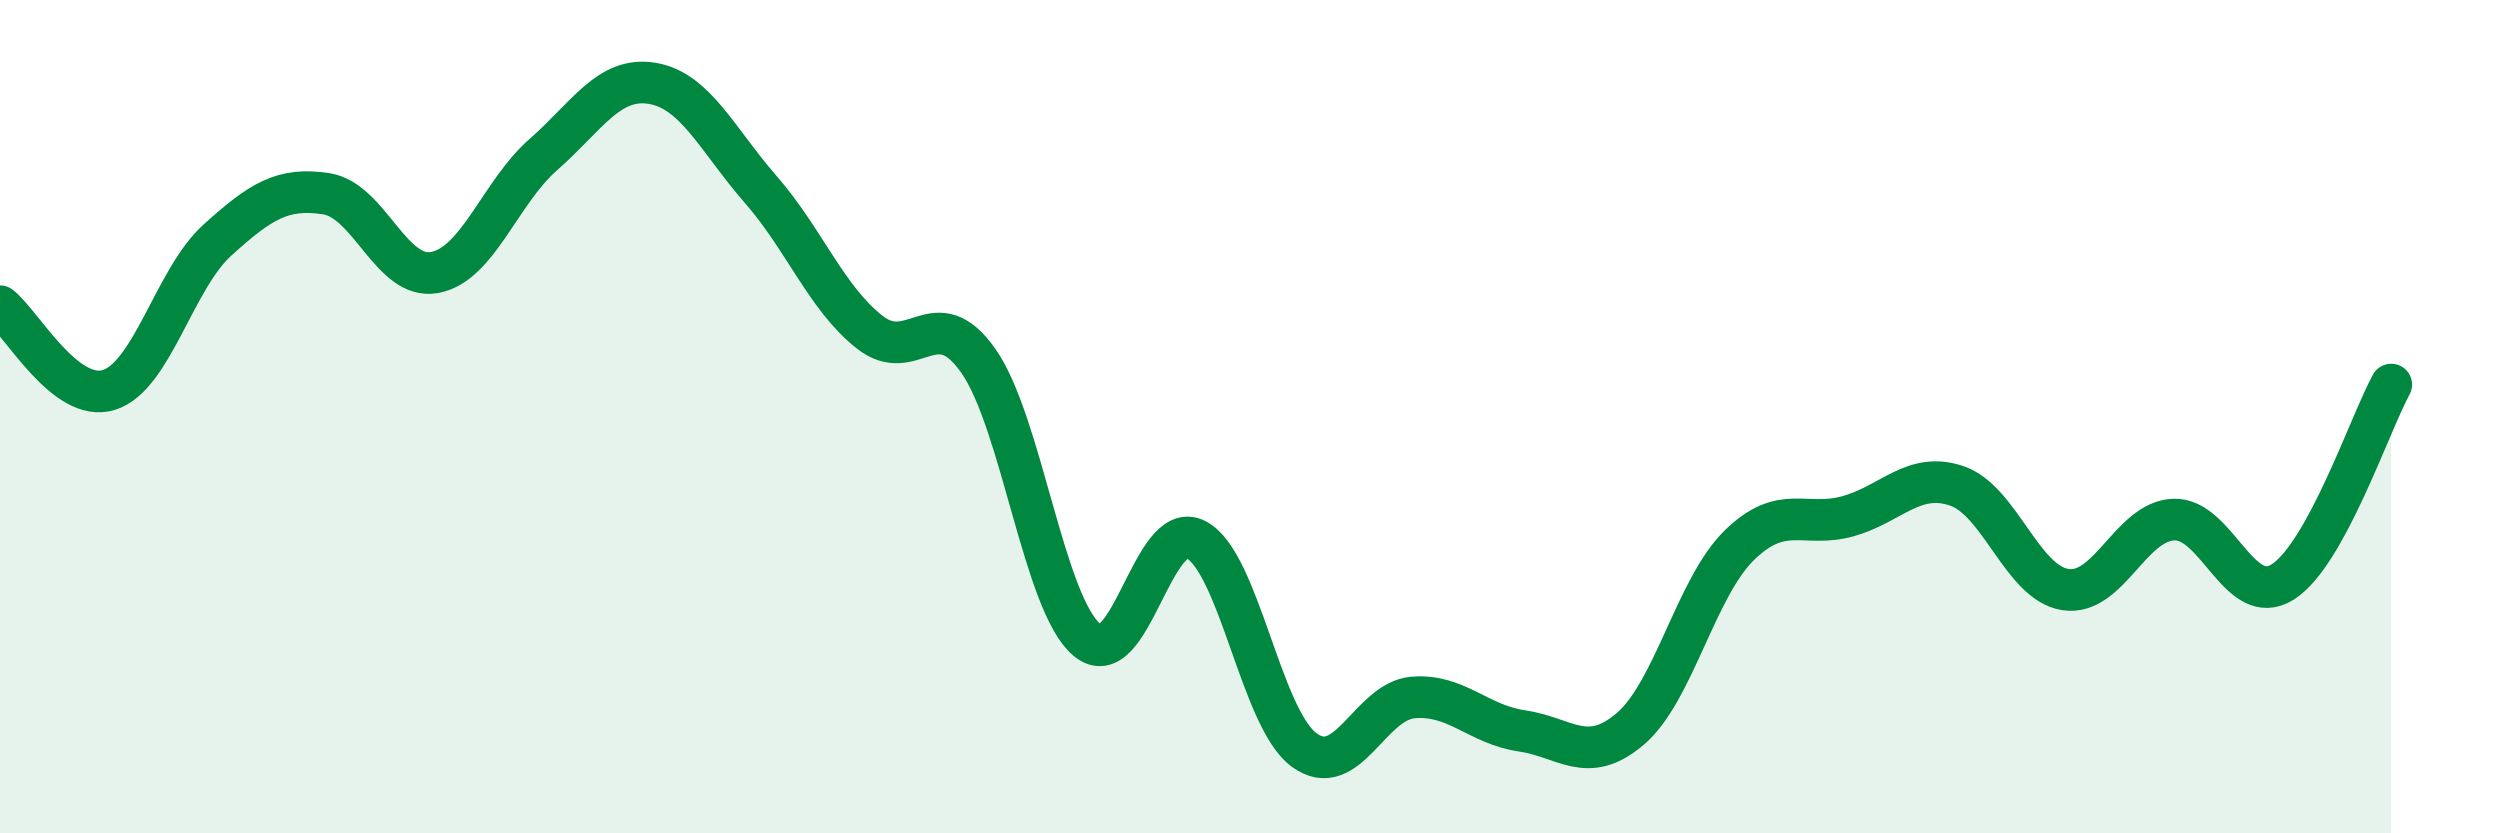
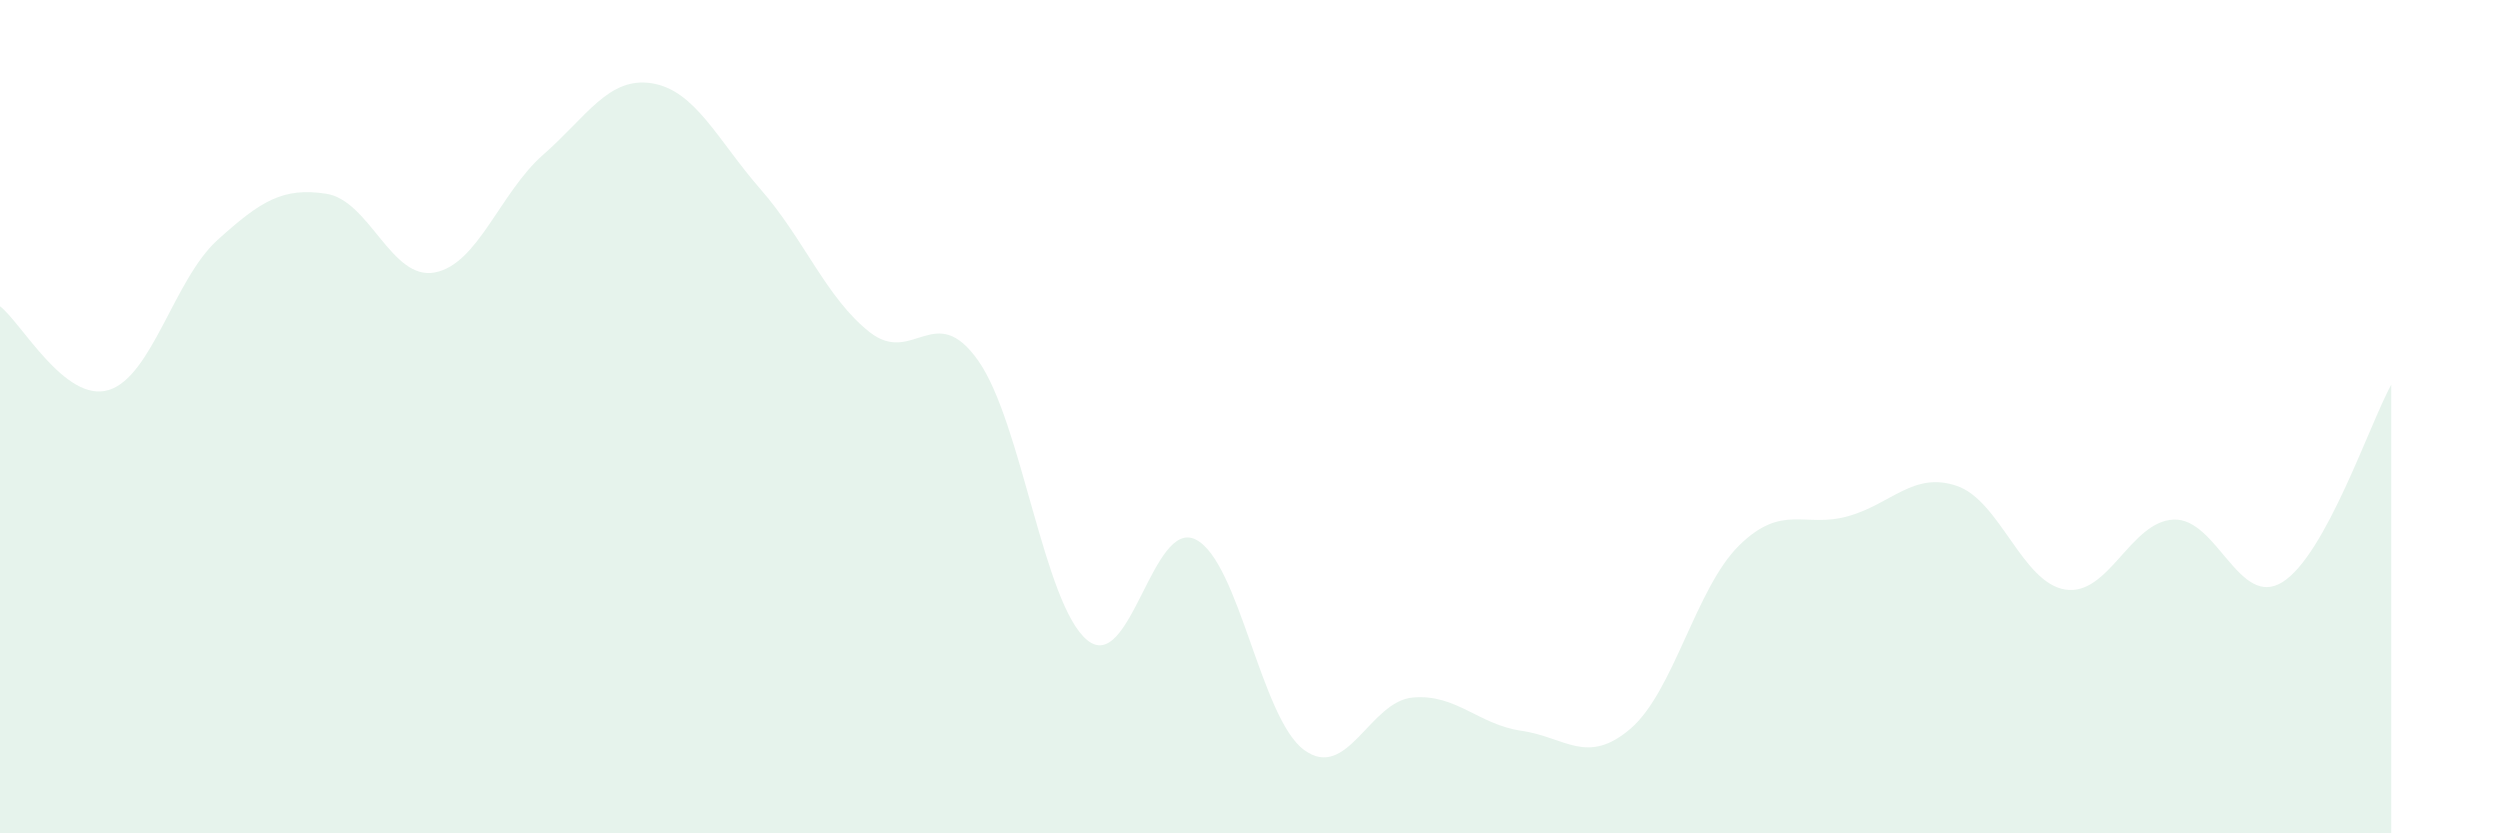
<svg xmlns="http://www.w3.org/2000/svg" width="60" height="20" viewBox="0 0 60 20">
  <path d="M 0,7.35 C 0.52,7.75 1.57,9.68 2.61,9.36 C 3.65,9.04 4.18,6.7 5.22,5.76 C 6.26,4.82 6.79,4.49 7.83,4.65 C 8.87,4.81 9.39,6.73 10.43,6.54 C 11.47,6.35 12,4.62 13.04,3.71 C 14.08,2.8 14.61,1.83 15.65,2 C 16.69,2.17 17.22,3.36 18.26,4.55 C 19.3,5.74 19.83,7.15 20.87,7.97 C 21.91,8.79 22.44,7.18 23.48,8.66 C 24.52,10.14 25.05,14.5 26.09,15.36 C 27.13,16.22 27.66,12.42 28.7,12.95 C 29.74,13.48 30.26,17.24 31.3,18 C 32.34,18.76 32.87,16.83 33.91,16.74 C 34.95,16.65 35.48,17.39 36.52,17.54 C 37.56,17.69 38.09,18.38 39.13,17.49 C 40.17,16.6 40.7,14.11 41.74,13.09 C 42.78,12.07 43.31,12.68 44.35,12.39 C 45.39,12.1 45.92,11.31 46.96,11.66 C 48,12.01 48.53,13.99 49.57,14.15 C 50.61,14.31 51.13,12.51 52.17,12.47 C 53.21,12.43 53.74,14.62 54.78,13.97 C 55.82,13.32 56.87,10.18 57.39,9.23L57.39 20L0 20Z" fill="#008740" opacity="0.1" stroke-linecap="round" stroke-linejoin="round" />
-   <path d="M 0,7.35 C 0.52,7.75 1.57,9.68 2.61,9.36 C 3.65,9.04 4.18,6.7 5.22,5.76 C 6.26,4.82 6.79,4.49 7.83,4.65 C 8.87,4.81 9.39,6.73 10.43,6.54 C 11.47,6.35 12,4.62 13.04,3.71 C 14.08,2.8 14.61,1.83 15.65,2 C 16.69,2.17 17.22,3.36 18.26,4.55 C 19.3,5.74 19.83,7.15 20.87,7.97 C 21.91,8.79 22.44,7.18 23.48,8.66 C 24.52,10.14 25.05,14.5 26.09,15.36 C 27.13,16.22 27.66,12.42 28.7,12.95 C 29.74,13.48 30.26,17.24 31.3,18 C 32.34,18.76 32.87,16.83 33.91,16.74 C 34.95,16.65 35.48,17.39 36.52,17.54 C 37.56,17.69 38.09,18.38 39.13,17.49 C 40.17,16.6 40.7,14.11 41.74,13.09 C 42.78,12.07 43.31,12.68 44.35,12.39 C 45.39,12.1 45.92,11.31 46.96,11.66 C 48,12.01 48.53,13.99 49.57,14.15 C 50.61,14.31 51.13,12.51 52.17,12.47 C 53.21,12.43 53.74,14.62 54.78,13.97 C 55.82,13.32 56.87,10.18 57.39,9.23" stroke="#008740" stroke-width="1" fill="none" stroke-linecap="round" stroke-linejoin="round" />
</svg>